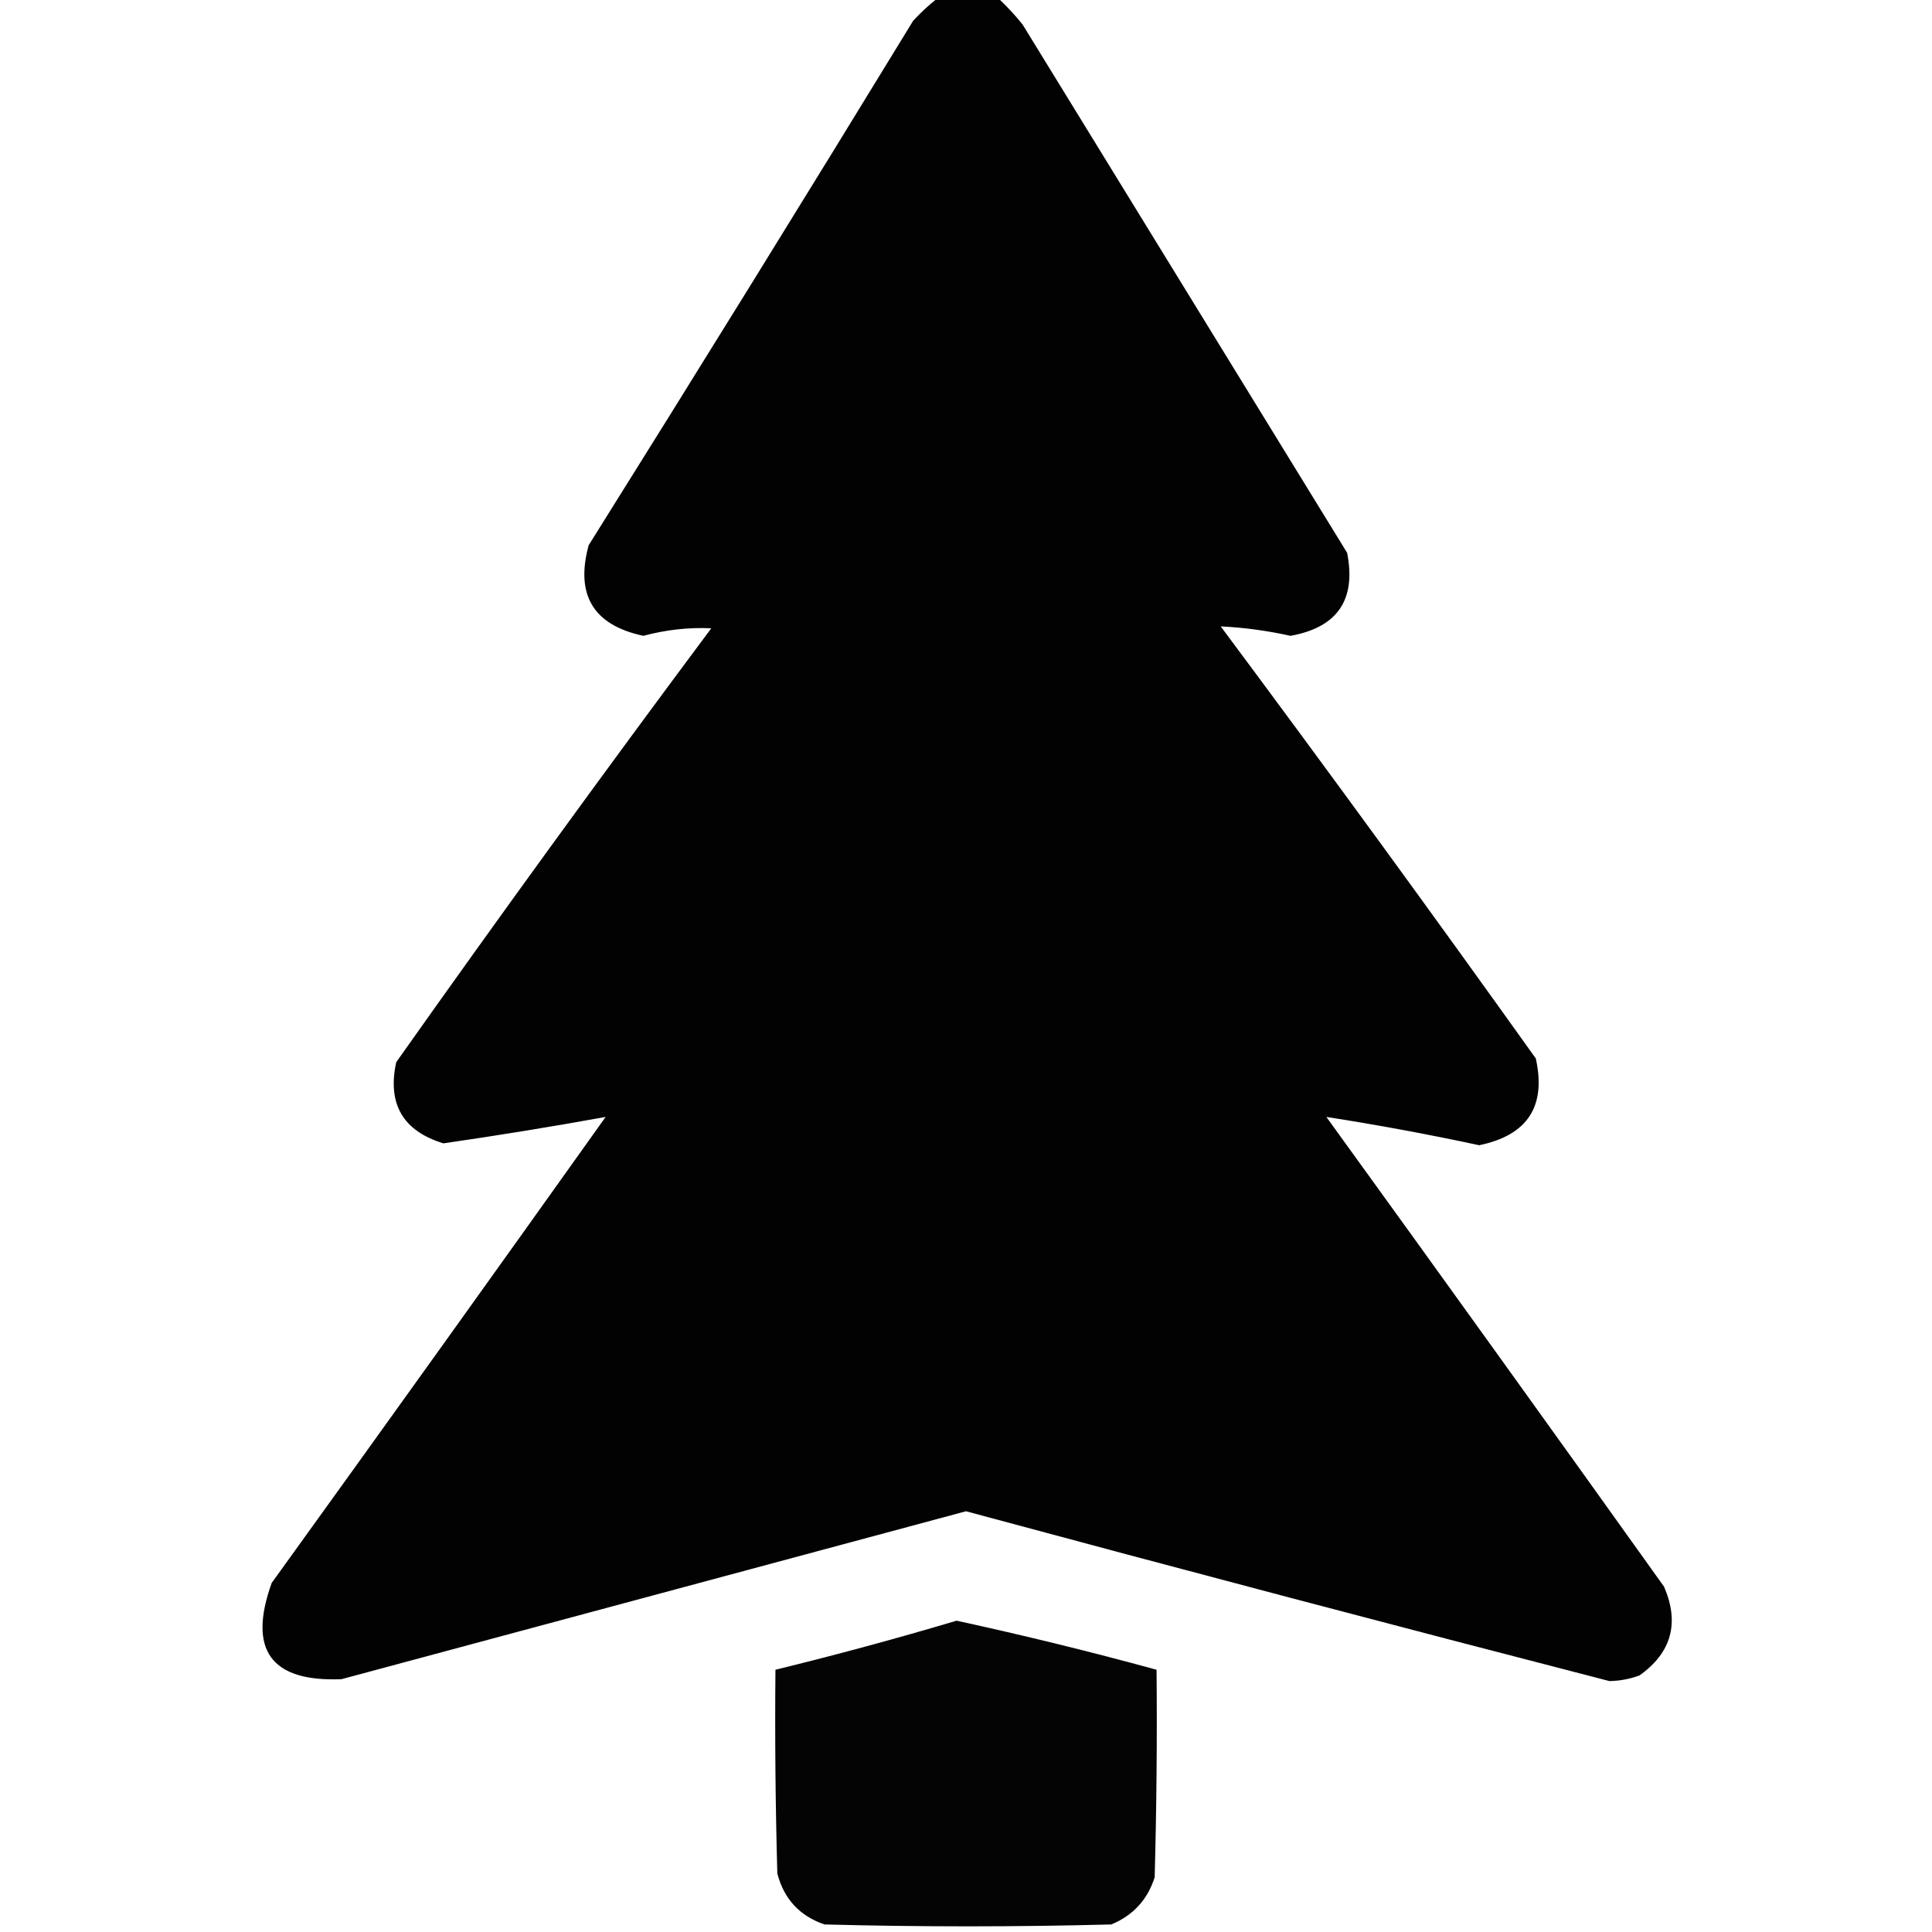
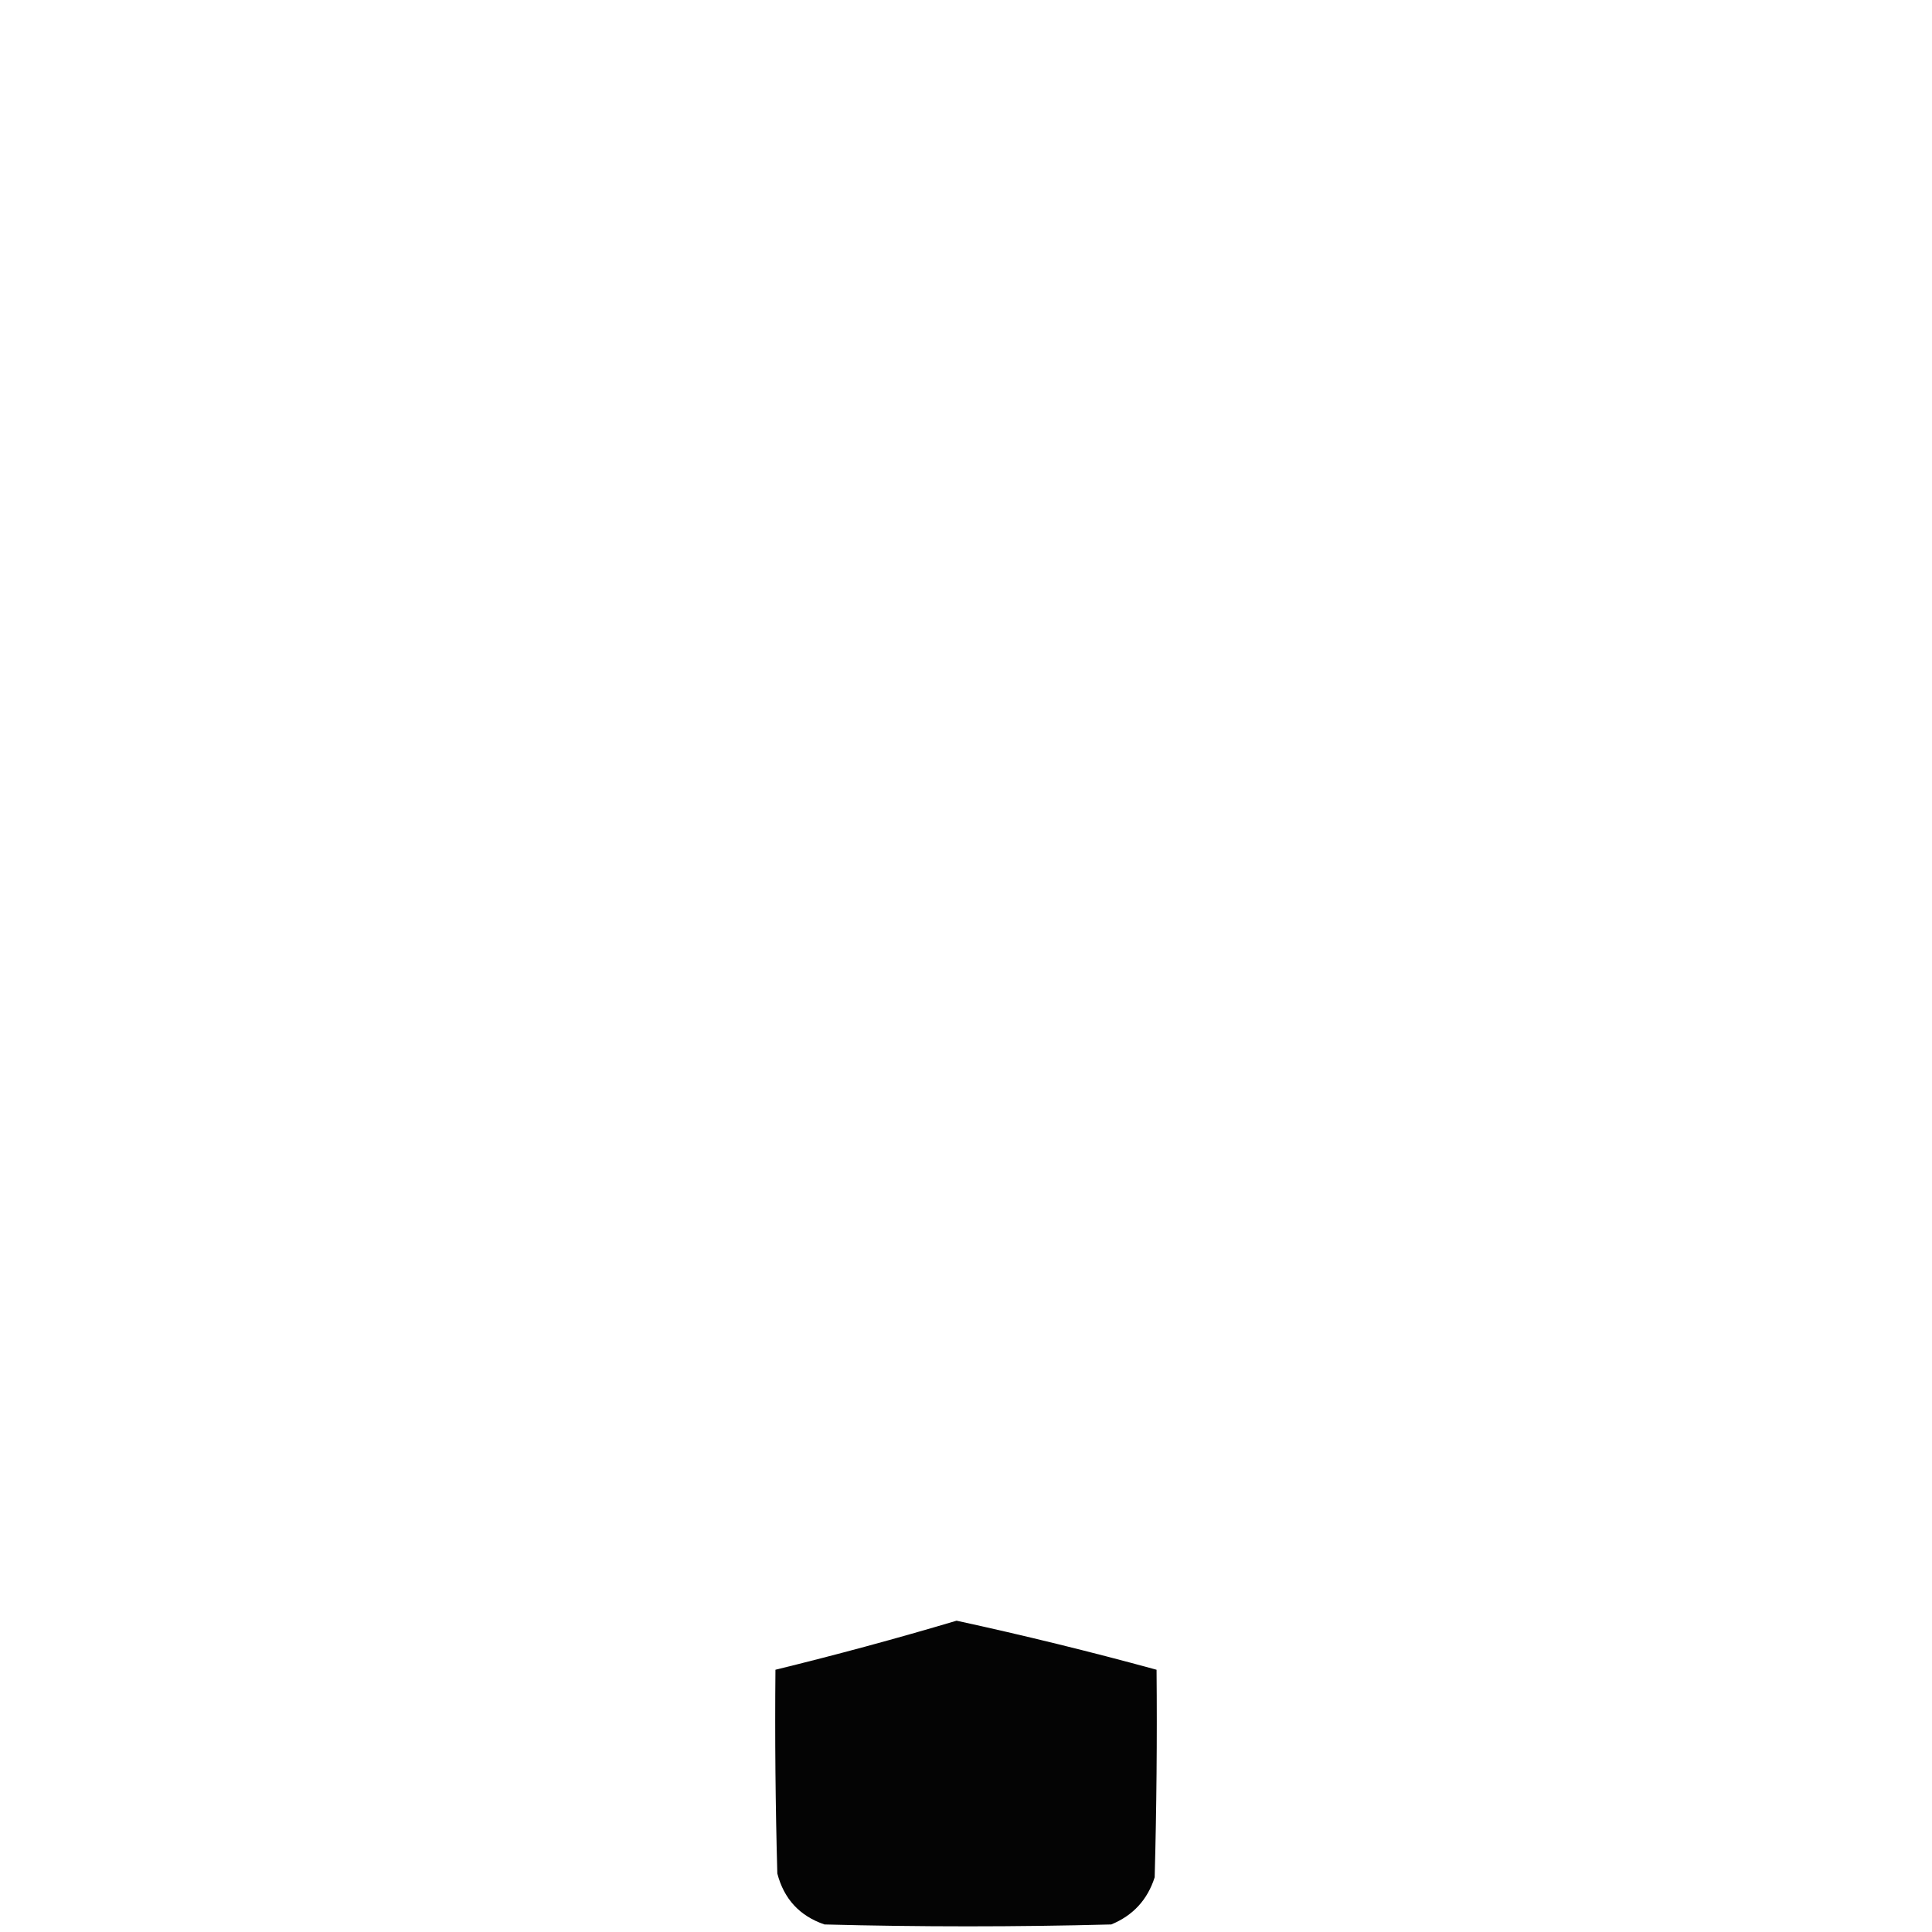
<svg xmlns="http://www.w3.org/2000/svg" version="1.1" width="512px" height="512px" style="shape-rendering:geometricPrecision; text-rendering:geometricPrecision; image-rendering:optimizeQuality; fill-rule:evenodd; clip-rule:evenodd">
  <g>
-     <path style="opacity:0.989" fill="#000000" d="M 248.5,-0.5 C 253.833,-0.5 259.167,-0.5 264.5,-0.5C 266.8,1.637 268.967,3.97 271,6.5C 299.667,53.167 328.333,99.833 357,146.5C 359.454,158.928 354.454,166.261 342,168.5C 335.863,167.137 329.697,166.303 323.5,166C 351.72,203.886 379.553,242.053 407,280.5C 409.823,293.174 404.823,300.841 392,303.5C 378.51,300.601 365.01,298.101 351.5,296C 381.456,337.412 411.289,378.912 441,420.5C 445.136,430.126 442.969,437.96 434.5,444C 431.925,444.958 429.259,445.458 426.5,445.5C 369.605,430.814 312.772,415.814 256,400.5C 200.836,415.332 145.669,430.166 90.5,445C 71.788,445.765 65.621,437.265 72,419.5C 101.623,378.421 131.123,337.255 160.5,296C 146.214,298.59 131.88,300.924 117.5,303C 106.772,299.716 102.605,292.549 105,281.5C 132.344,242.813 160.177,204.479 188.5,166.5C 182.5,166.224 176.5,166.891 170.5,168.5C 157.25,165.675 152.416,157.675 156,144.5C 184.917,98.334 213.584,52.001 242,5.5C 244.063,3.266 246.229,1.266 248.5,-0.5 Z" />
-   </g>
+     </g>
  <g>
    <path style="opacity:0.981" fill="#000000" d="M 253.5,429.5 C 271.267,433.358 288.934,437.692 306.5,442.5C 306.667,460.836 306.5,479.17 306,497.5C 304.108,503.449 300.275,507.616 294.5,510C 269.167,510.667 243.833,510.667 218.5,510C 211.93,507.762 207.763,503.262 206,496.5C 205.5,478.503 205.333,460.503 205.5,442.5C 221.708,438.536 237.708,434.202 253.5,429.5 Z" />
  </g>
</svg>